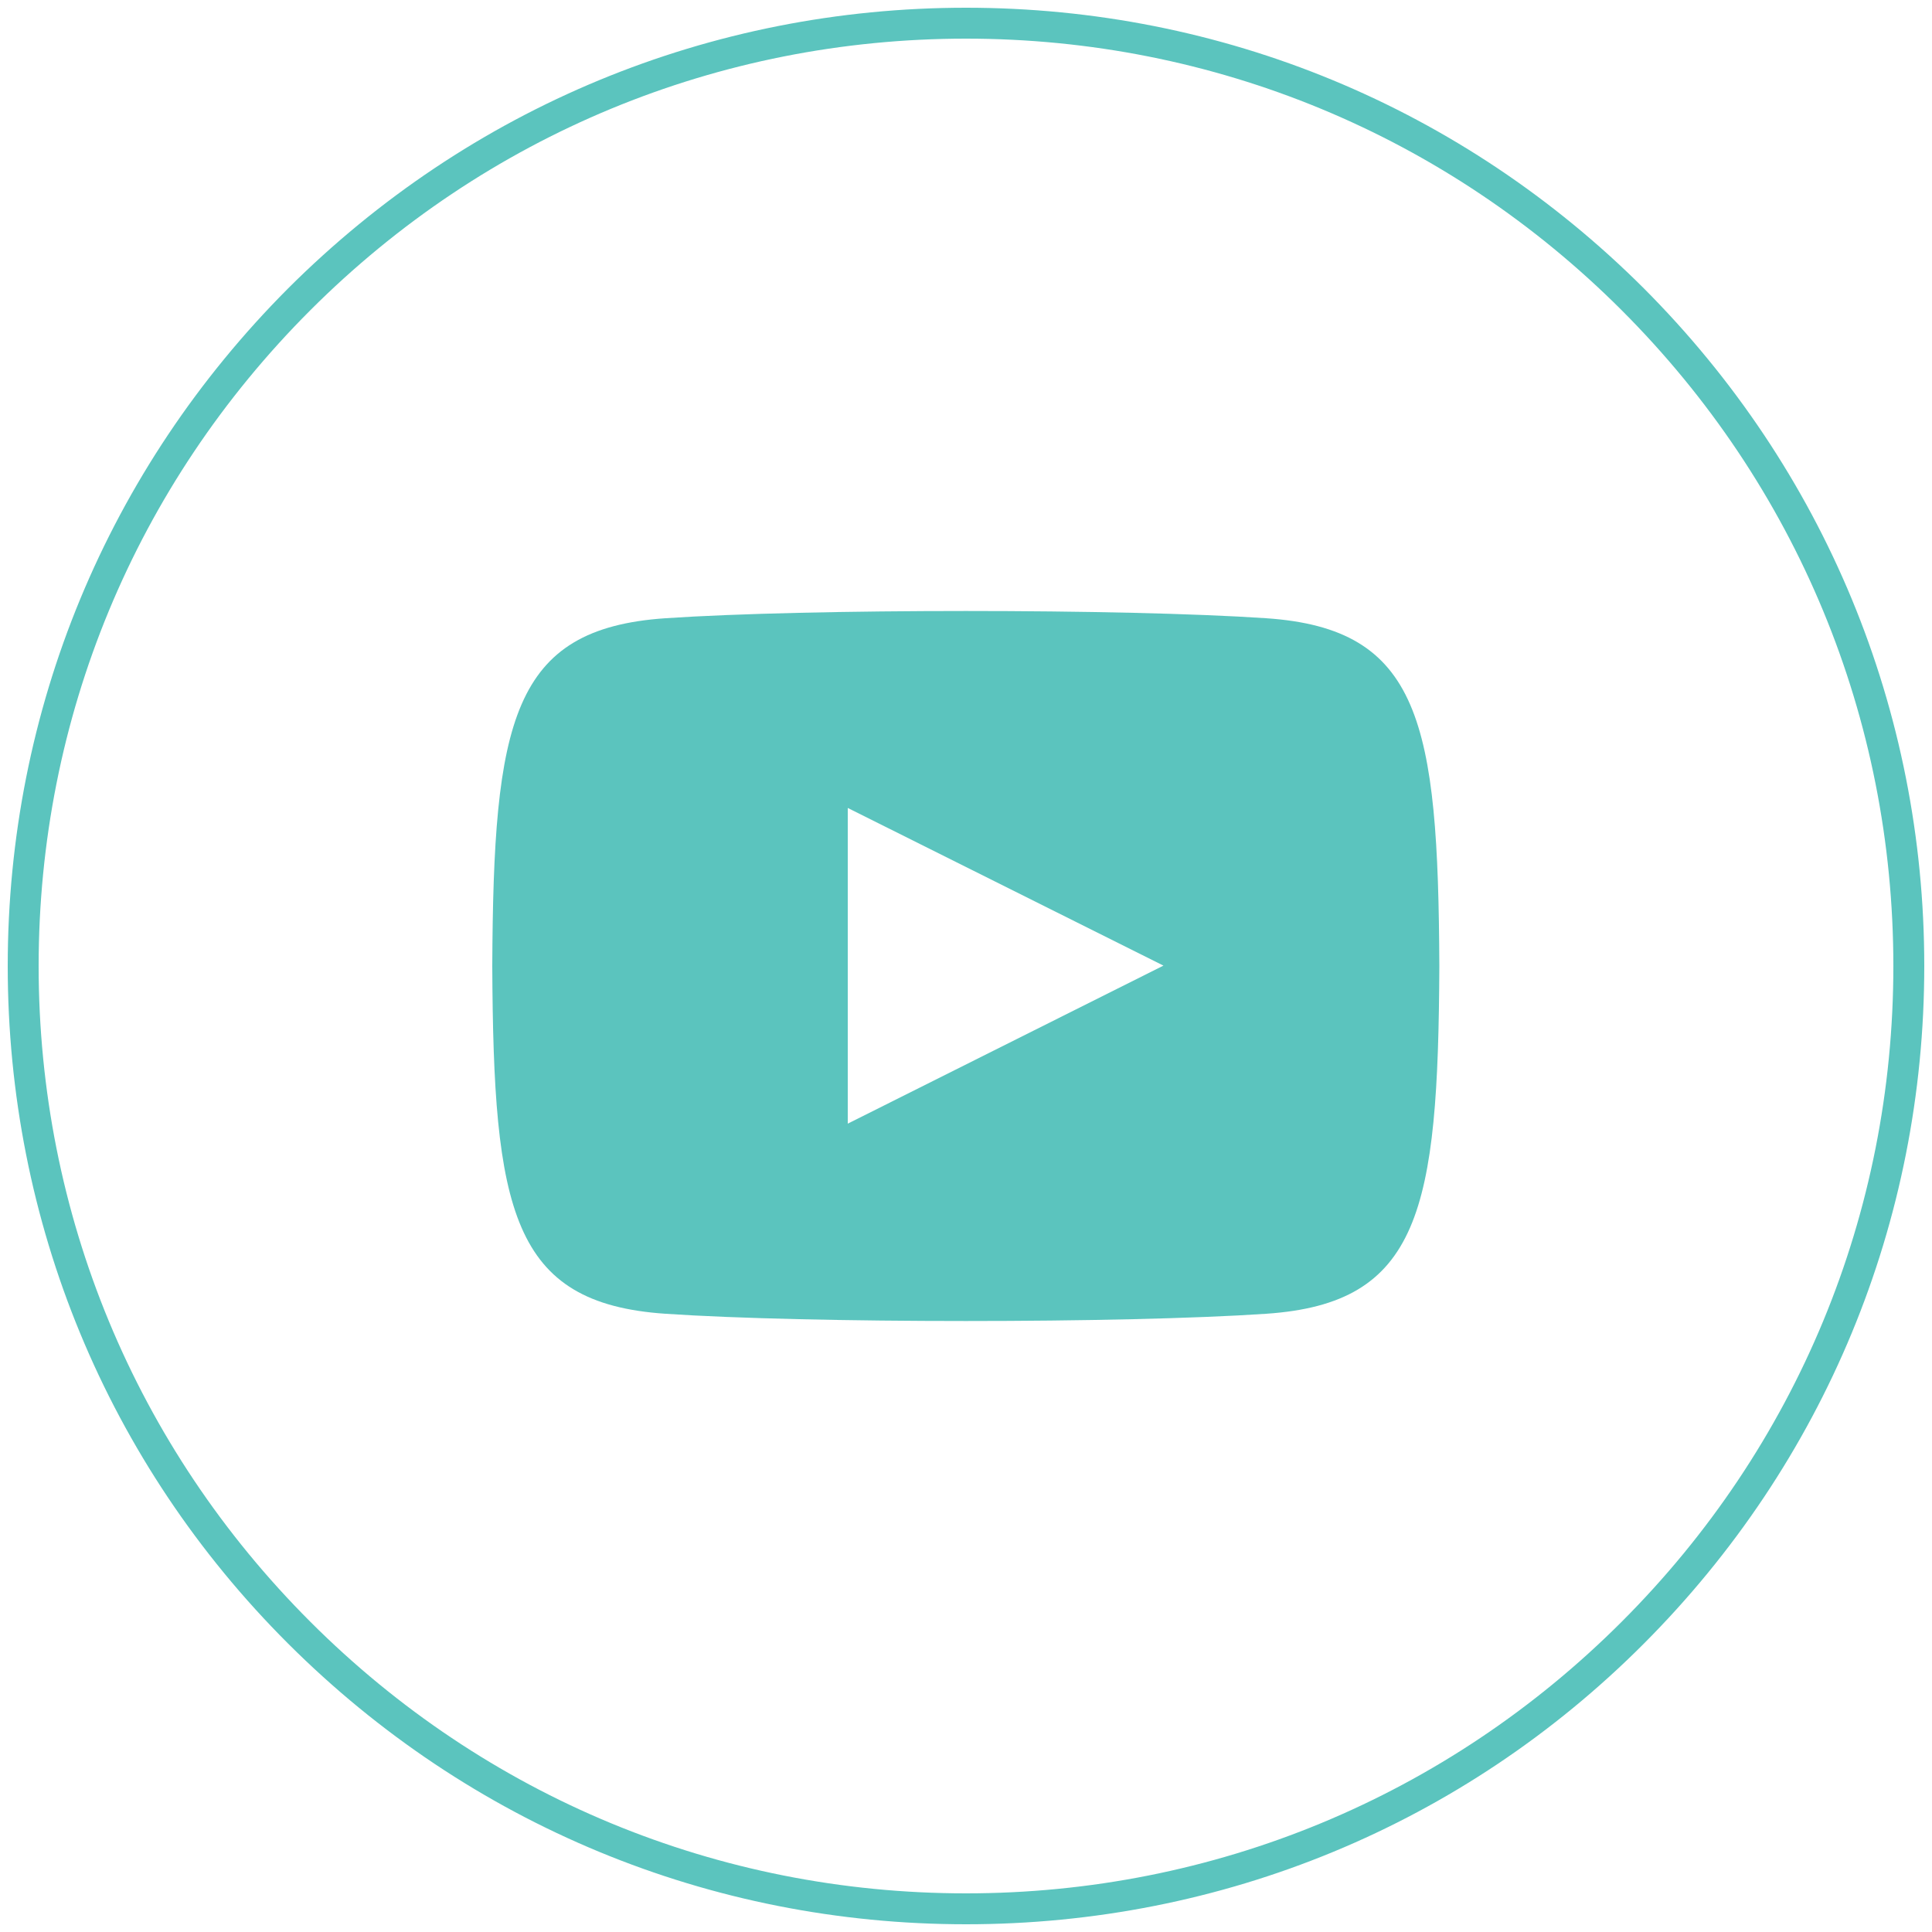
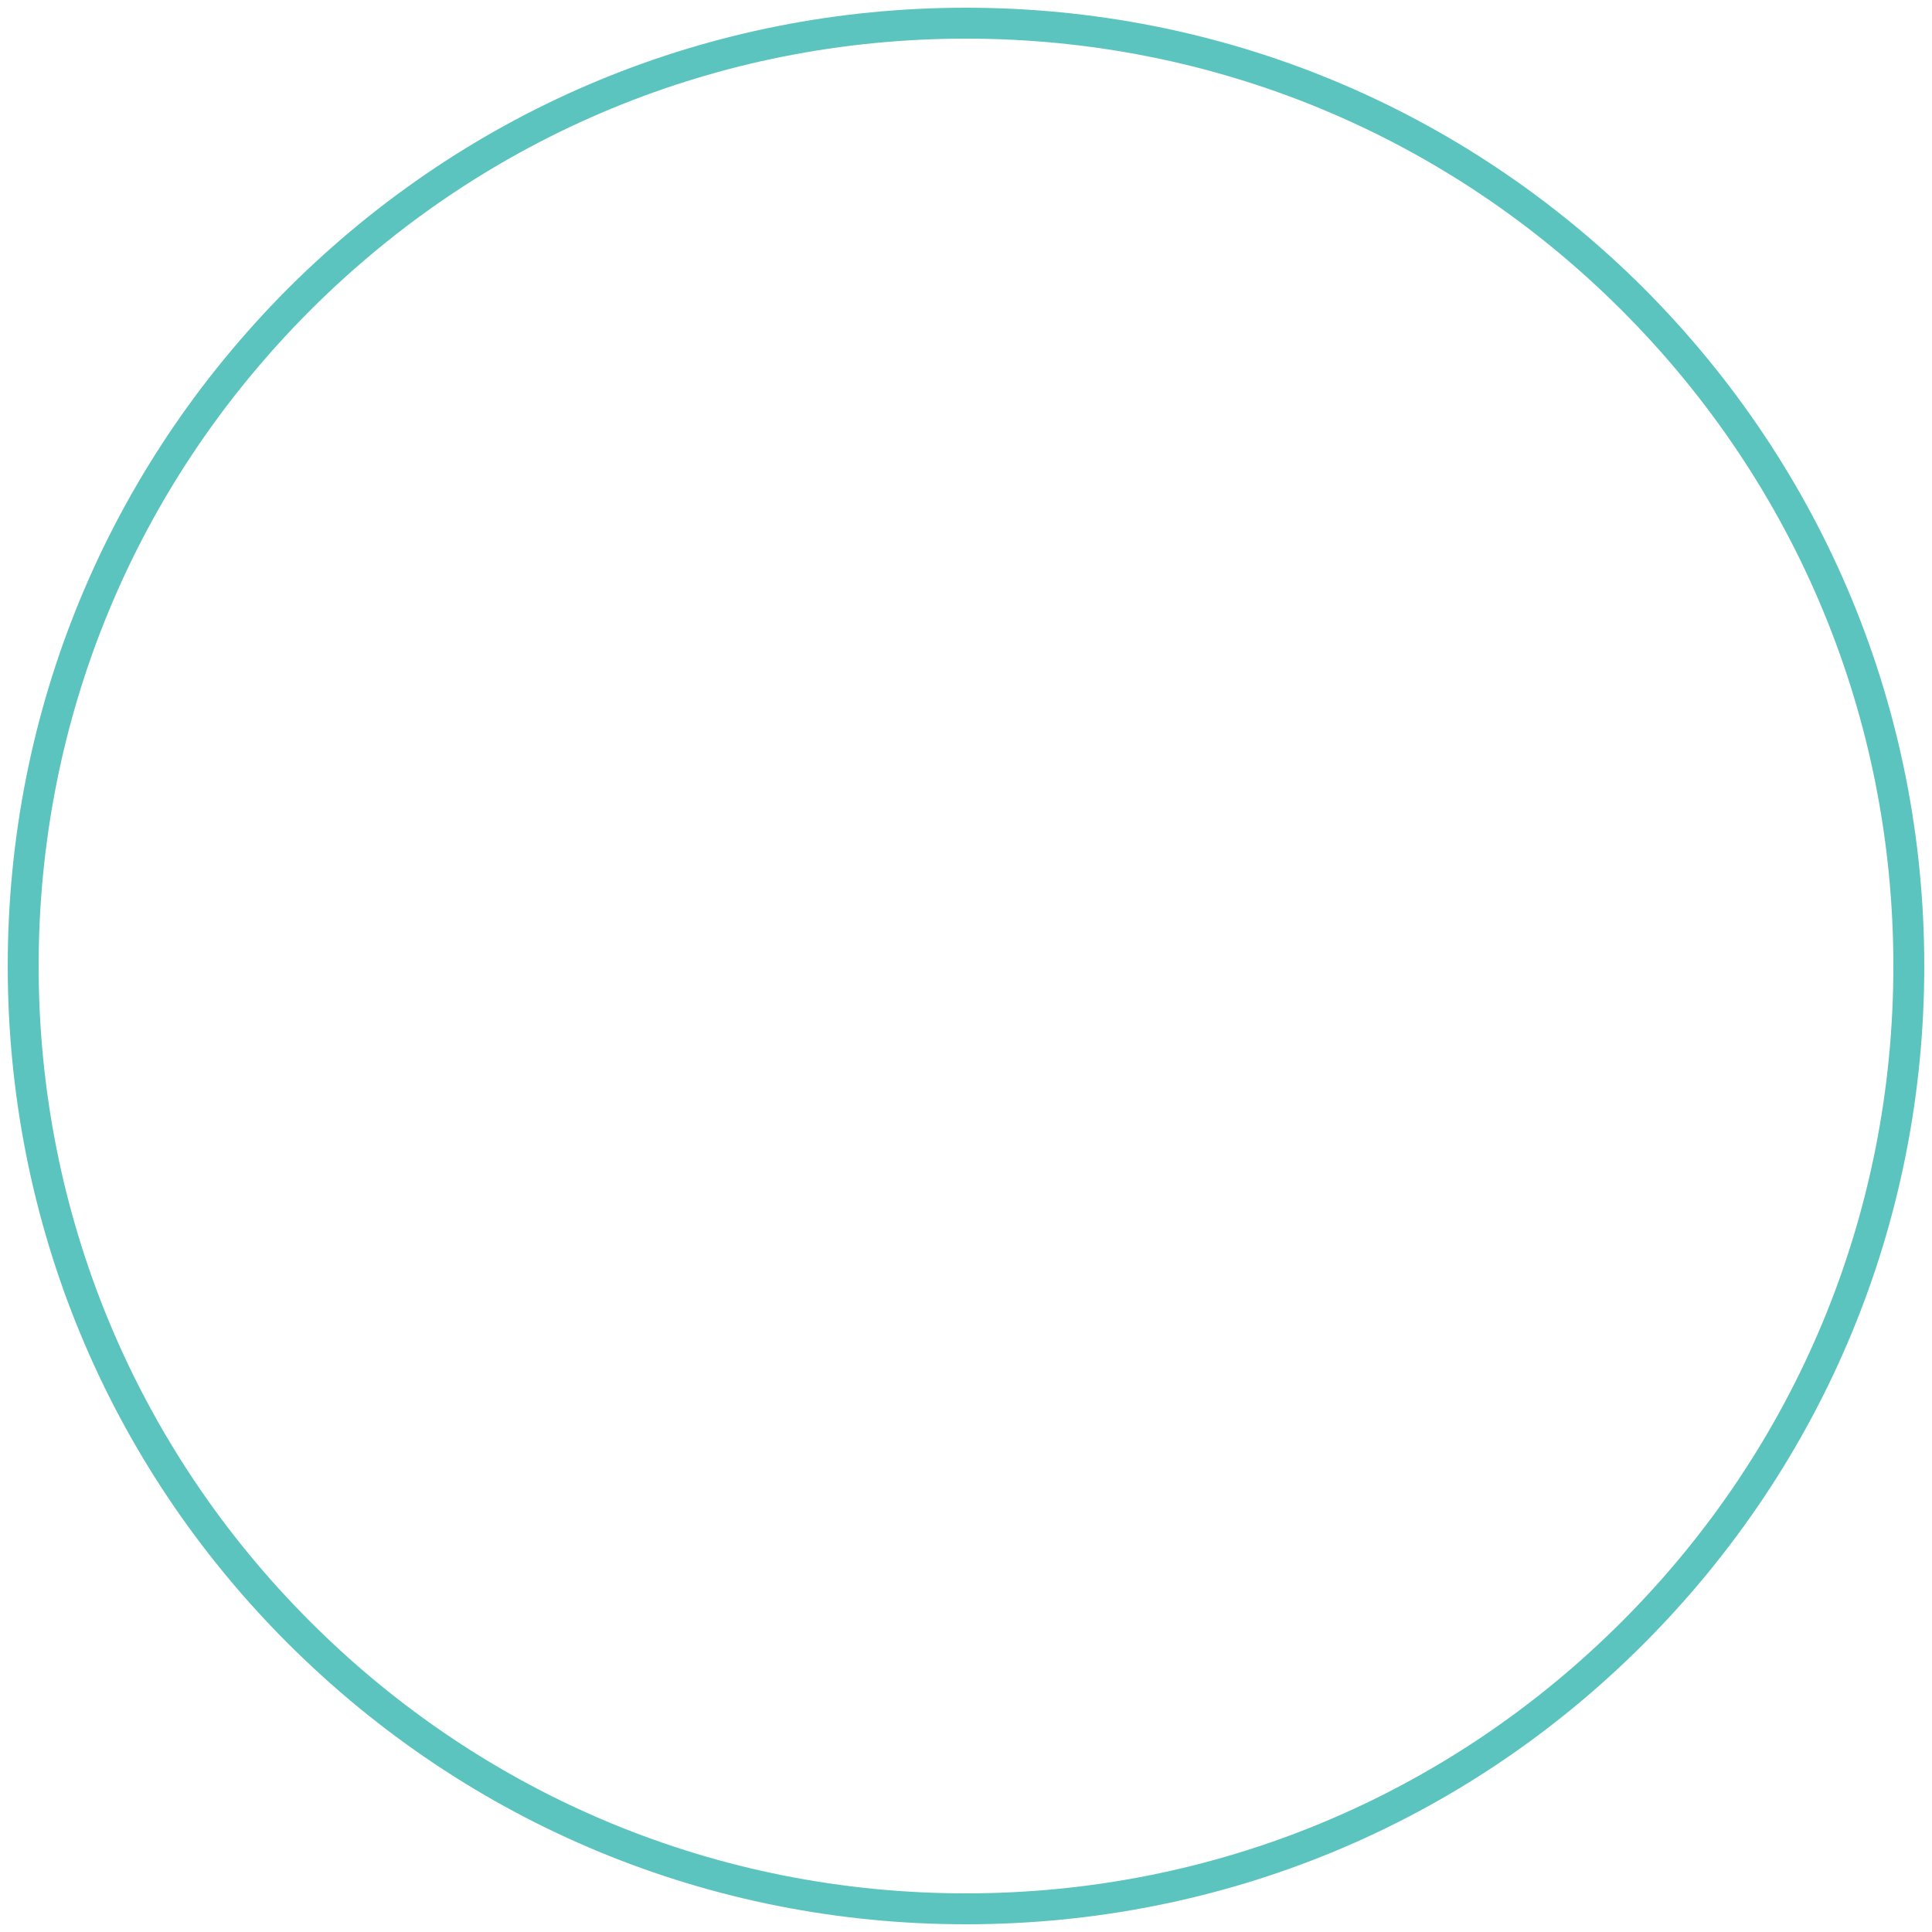
<svg xmlns="http://www.w3.org/2000/svg" version="1.1" id="Layer_1" x="0px" y="0px" viewBox="0 0 500 500" style="enable-background:new 0 0 500 500;" xml:space="preserve">
  <style type="text/css">
	.st0{fill:#5BC4BE;}
</style>
  <g>
    <path class="st0" d="M250,498c-66.2,0-128.5-25.8-175.4-72.6S2,316.2,2,250S27.8,121.5,74.6,74.6C121.5,27.8,183.8,2,250,2   s128.5,25.8,175.4,72.6C472.2,121.5,498,183.8,498,250s-25.8,128.5-72.6,175.4S316.2,498,250,498z M250,10   c-64.1,0-124.4,25-169.7,70.3S10,185.9,10,250s25,124.4,70.3,169.7S185.9,490,250,490s124.4-25,169.7-70.3S490,314.1,490,250   s-25-124.4-70.3-169.7S314.1,10,250,10z" />
-     <path class="st0" d="M327.7,160c-36.8-2.5-118.7-2.5-155.5,0c-39.8,2.7-44.5,26.7-44.8,90c0.3,63.1,4.9,87.3,44.8,90   c36.8,2.5,118.7,2.5,155.5,0c39.8-2.7,44.5-26.7,44.8-90C372.2,186.9,367.6,162.7,327.7,160z M219.4,290.8v-81.7l81.7,40.8   L219.4,290.8z" />
  </g>
</svg>